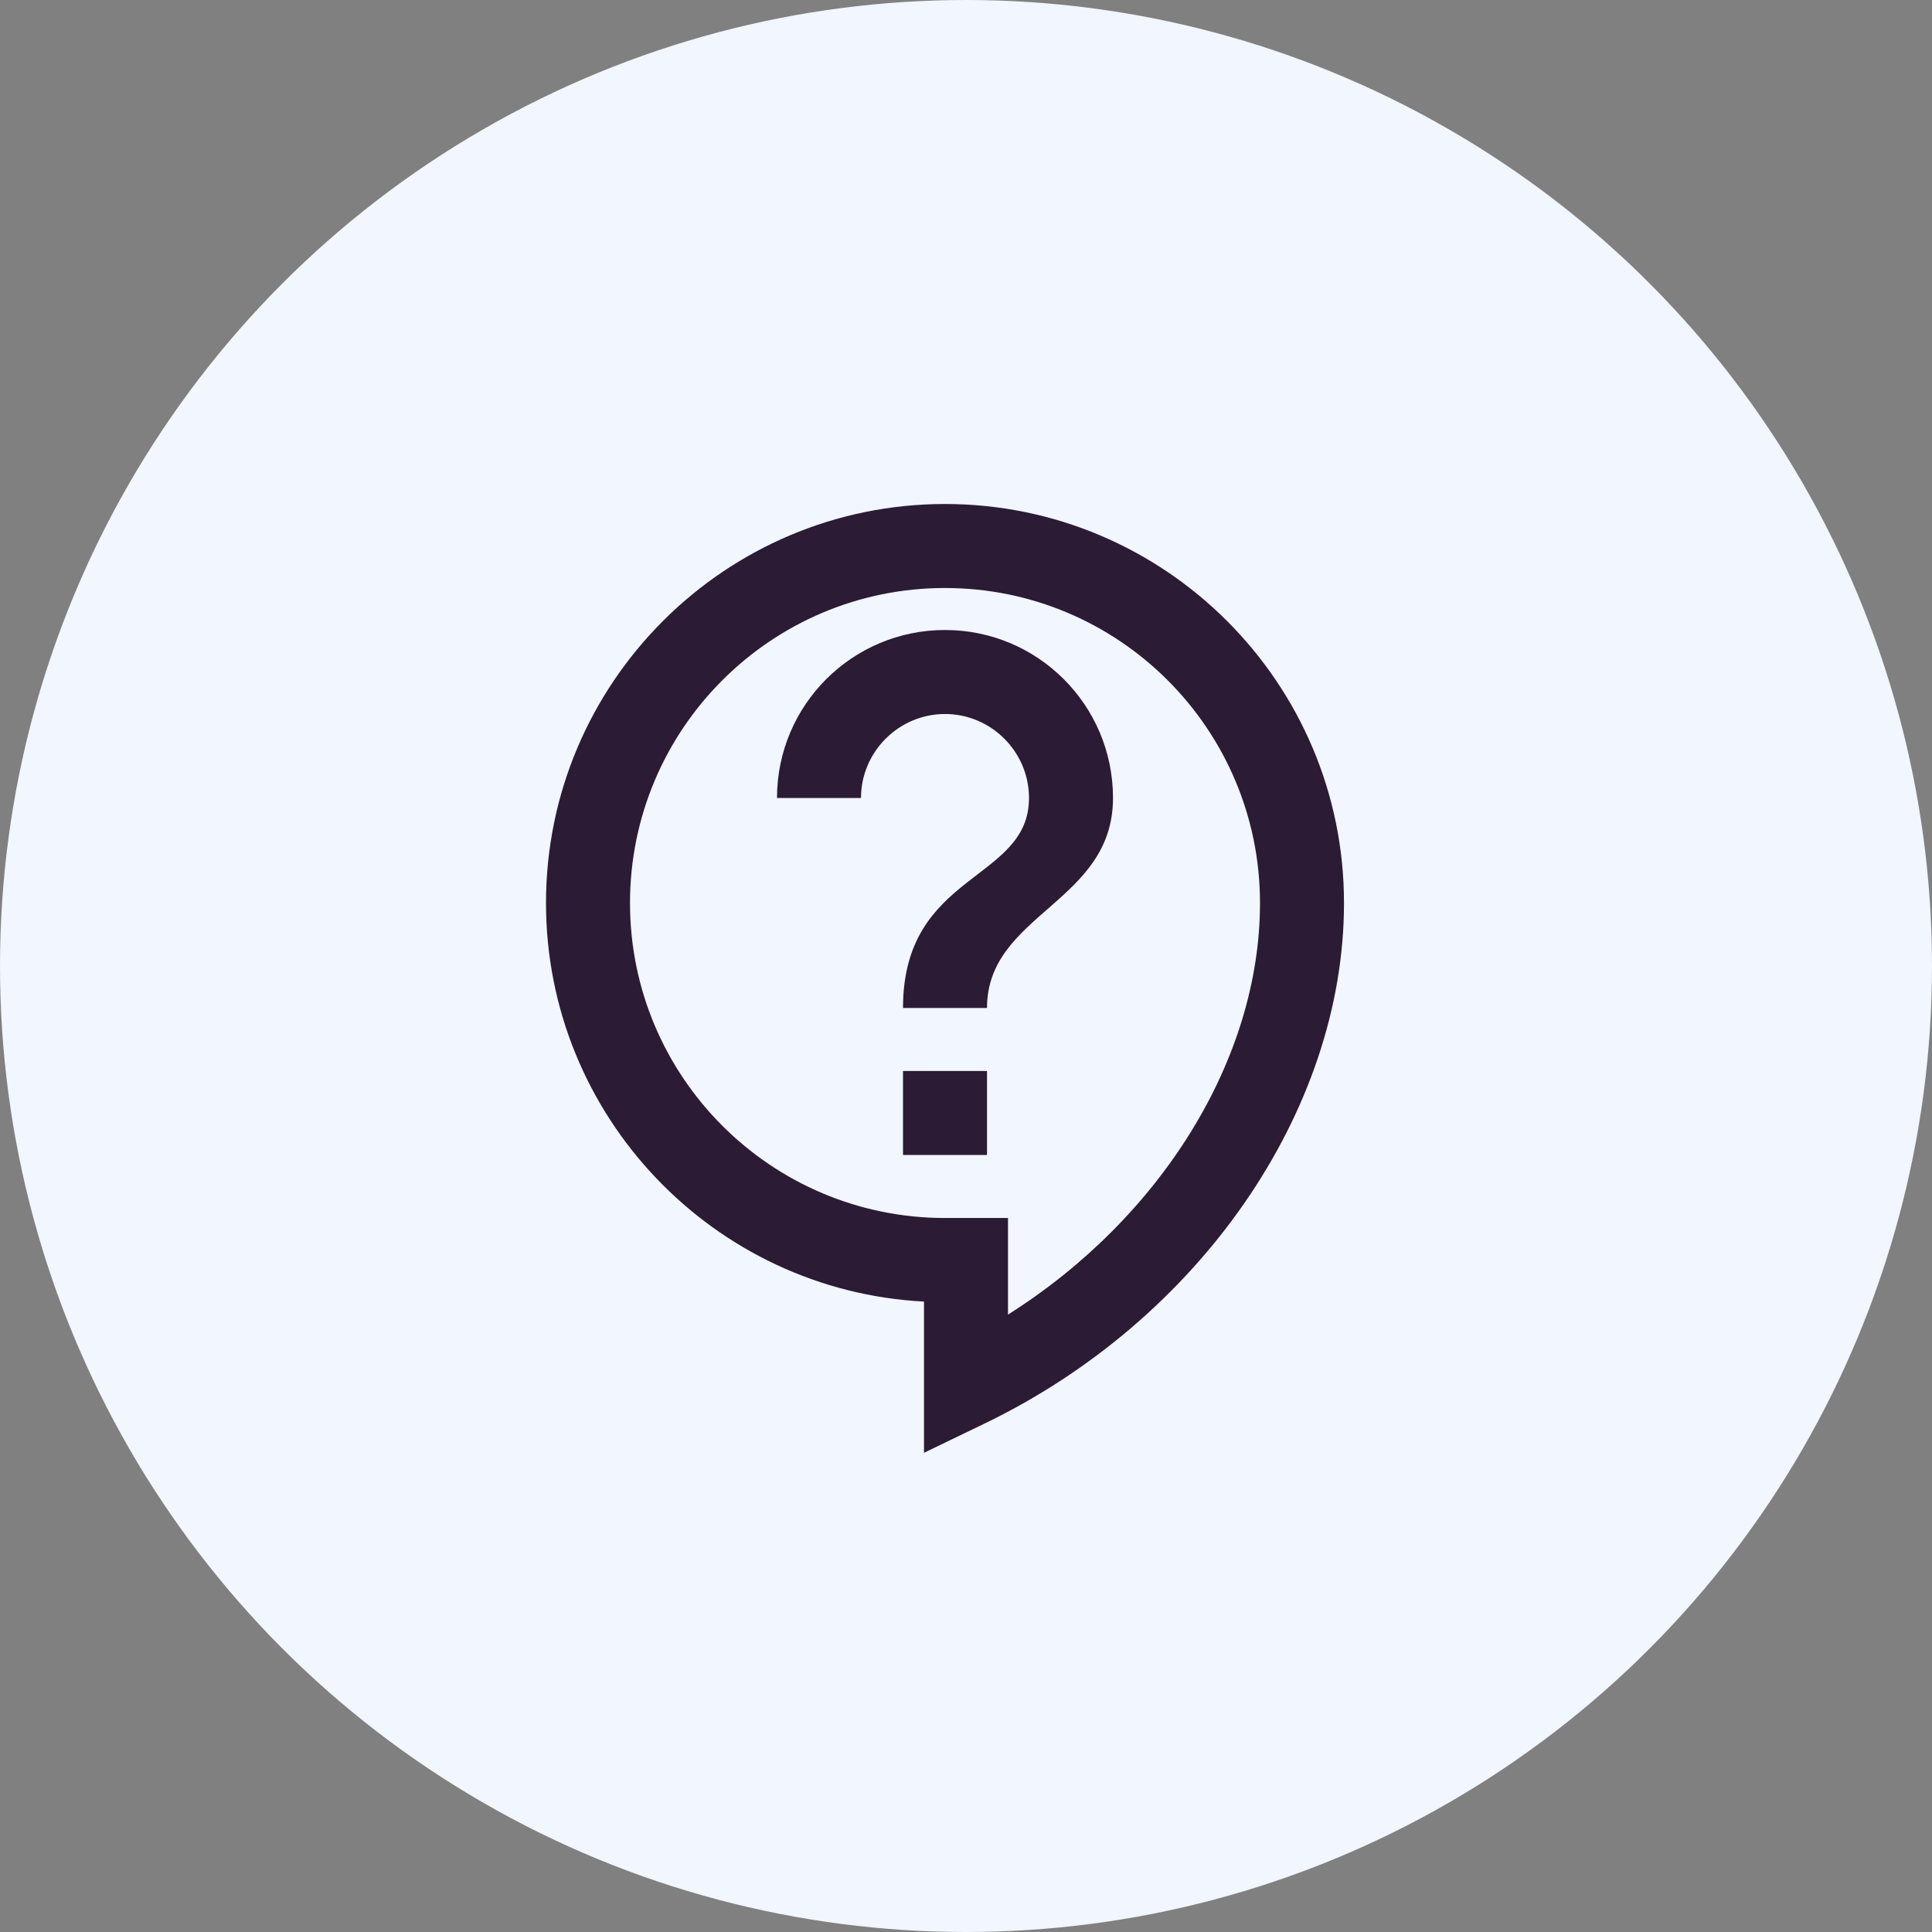
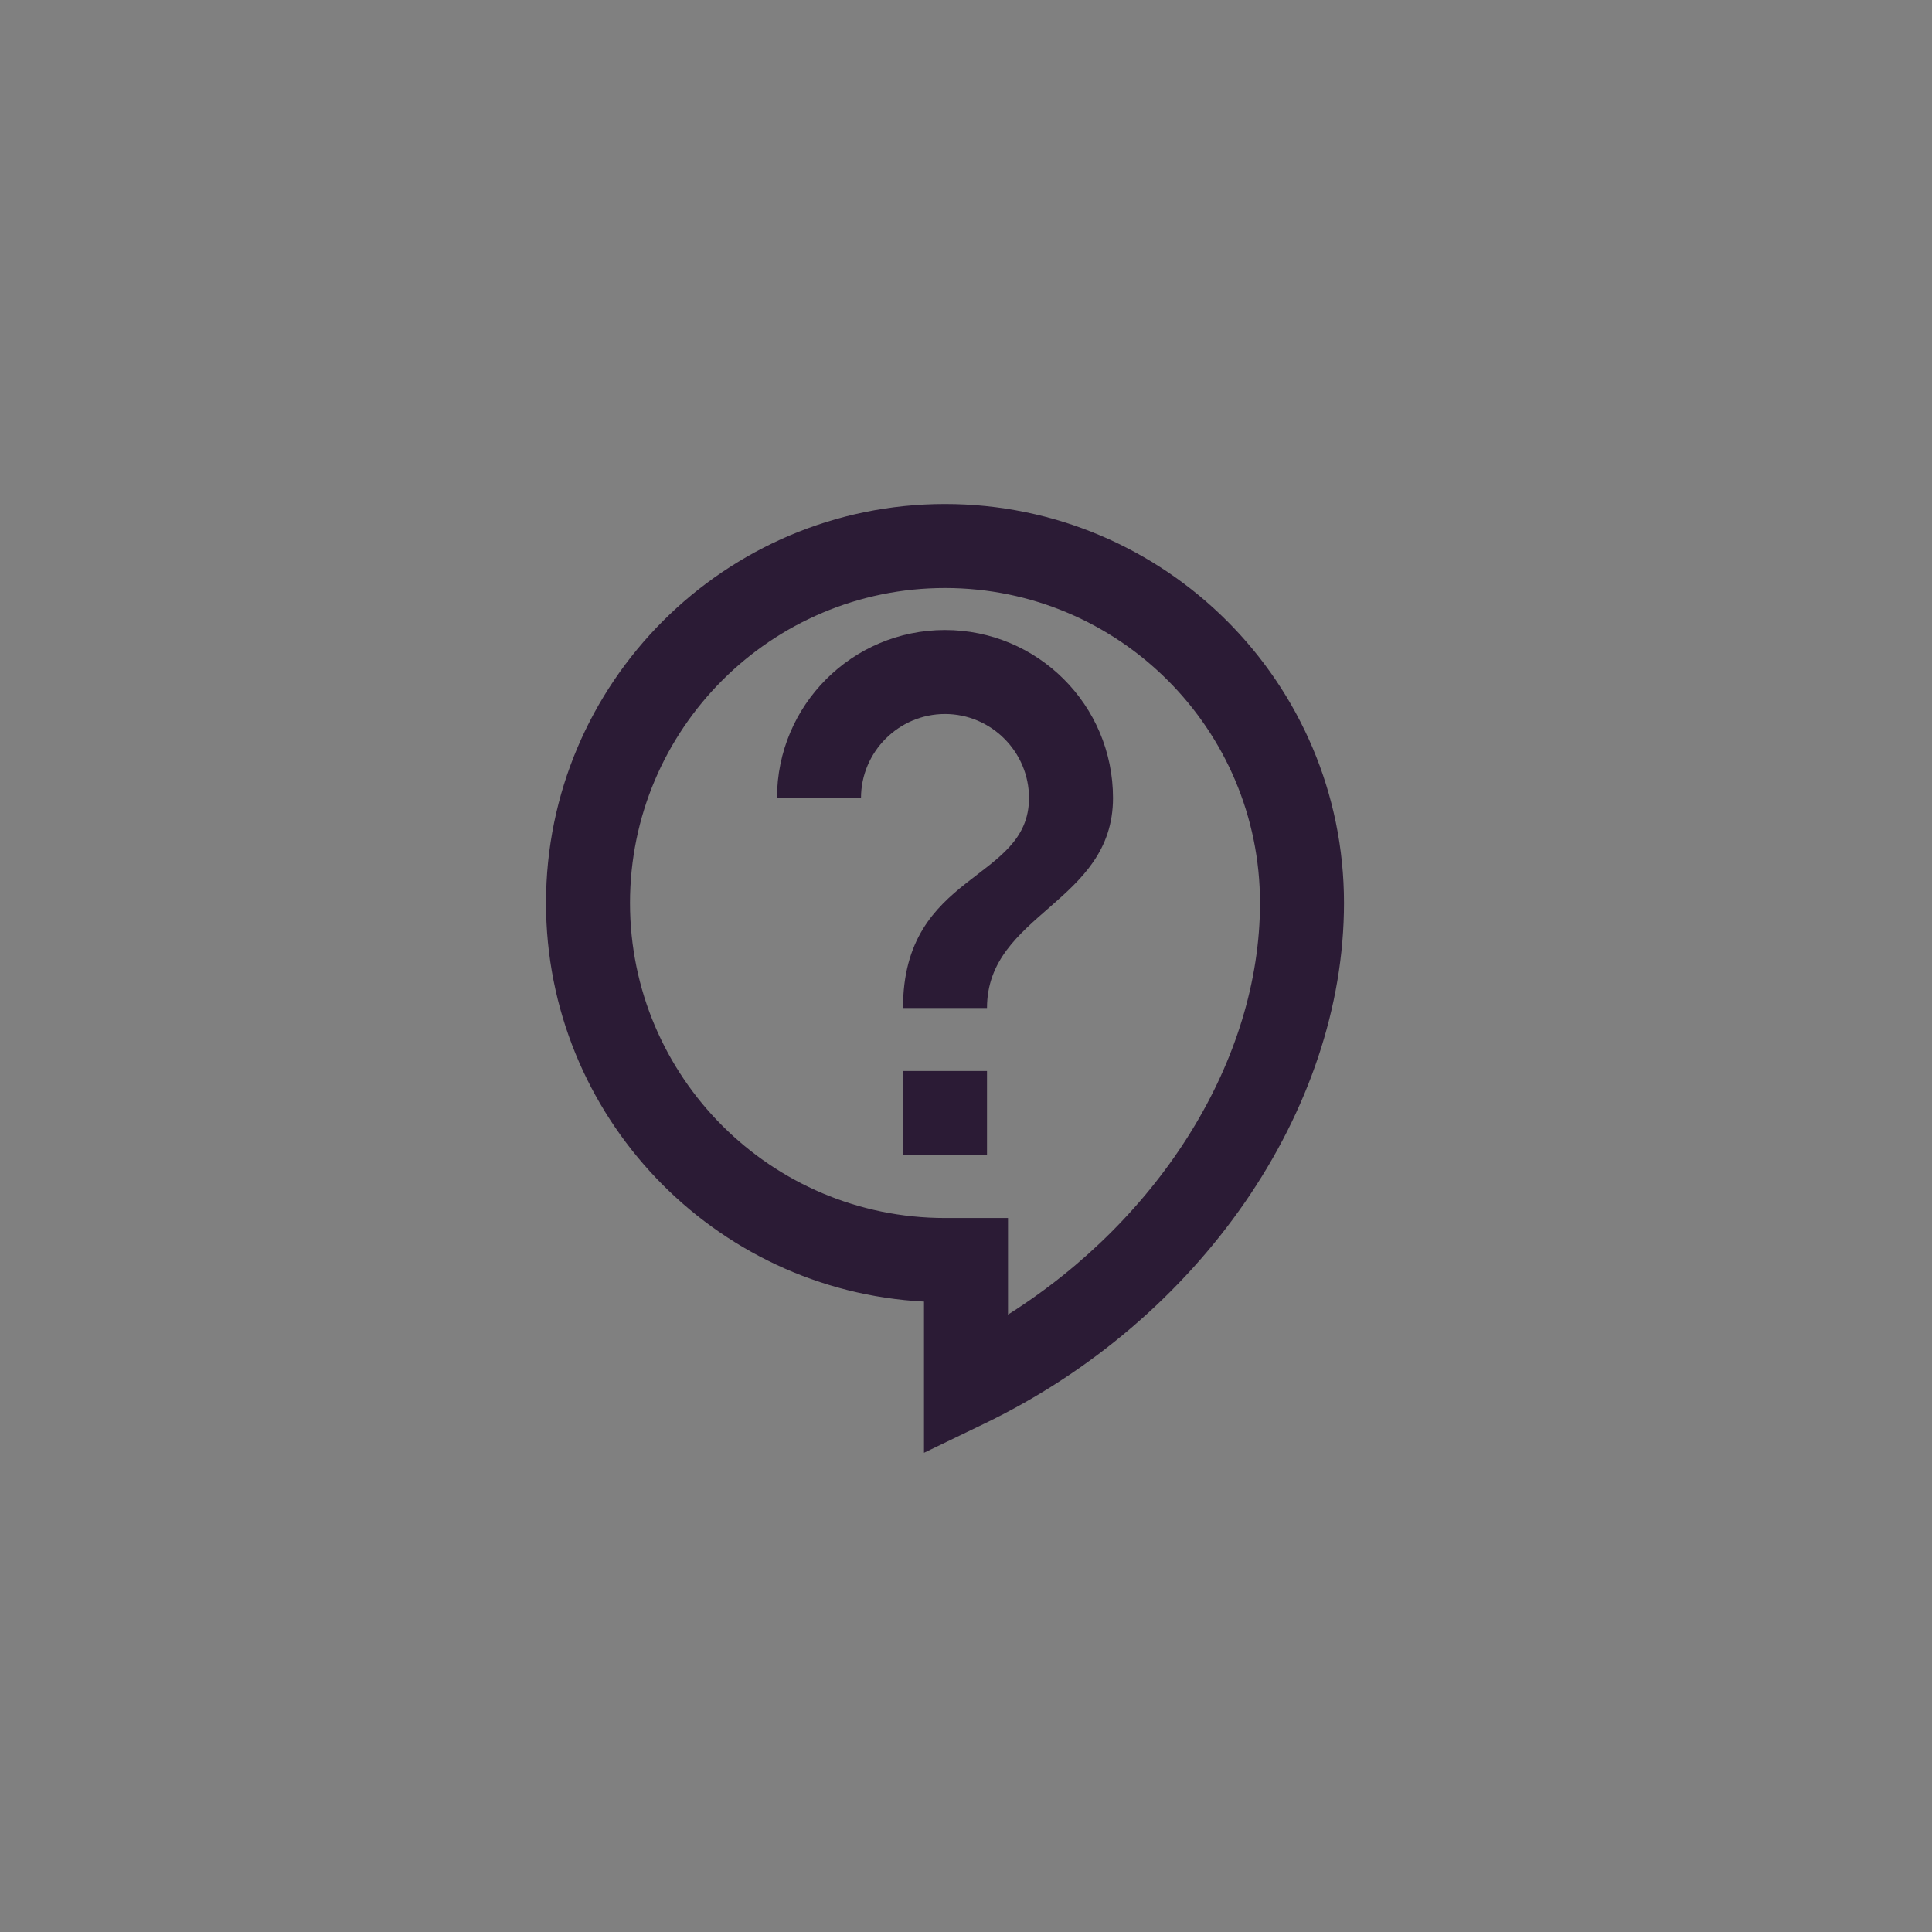
<svg xmlns="http://www.w3.org/2000/svg" width="46" height="46" viewBox="0 0 46 46" fill="none">
  <rect x="0" y="0" width="46" height="46" fill="#808080" stroke="none" />
-   <circle cx="23" cy="23" r="23" fill="#F1F6FF" />
  <path d="M22 34.59V30.99C16.99 30.73 13 26.57 13 21.5C13 16.26 17.26 12 22.5 12C27.74 12 32 16.26 32 21.5C32 26.45 28.56 31.43 23.43 33.9L22 34.59ZM22.5 14C18.36 14 15 17.36 15 21.5C15 25.64 18.36 29 22.5 29H24V31.3C27.64 29 30 25.22 30 21.5C30 17.36 26.64 14 22.5 14ZM21.5 25.5H23.5V27.5H21.5V25.5ZM23.5 24H21.5C21.5 20.75 24.5 21 24.5 19C24.5 17.9 23.6 17 22.5 17C21.4 17 20.5 17.9 20.5 19H18.5C18.5 16.79 20.29 15 22.5 15C24.71 15 26.5 16.79 26.5 19C26.5 21.5 23.5 21.75 23.5 24Z" fill="#2B1B35" />
</svg>